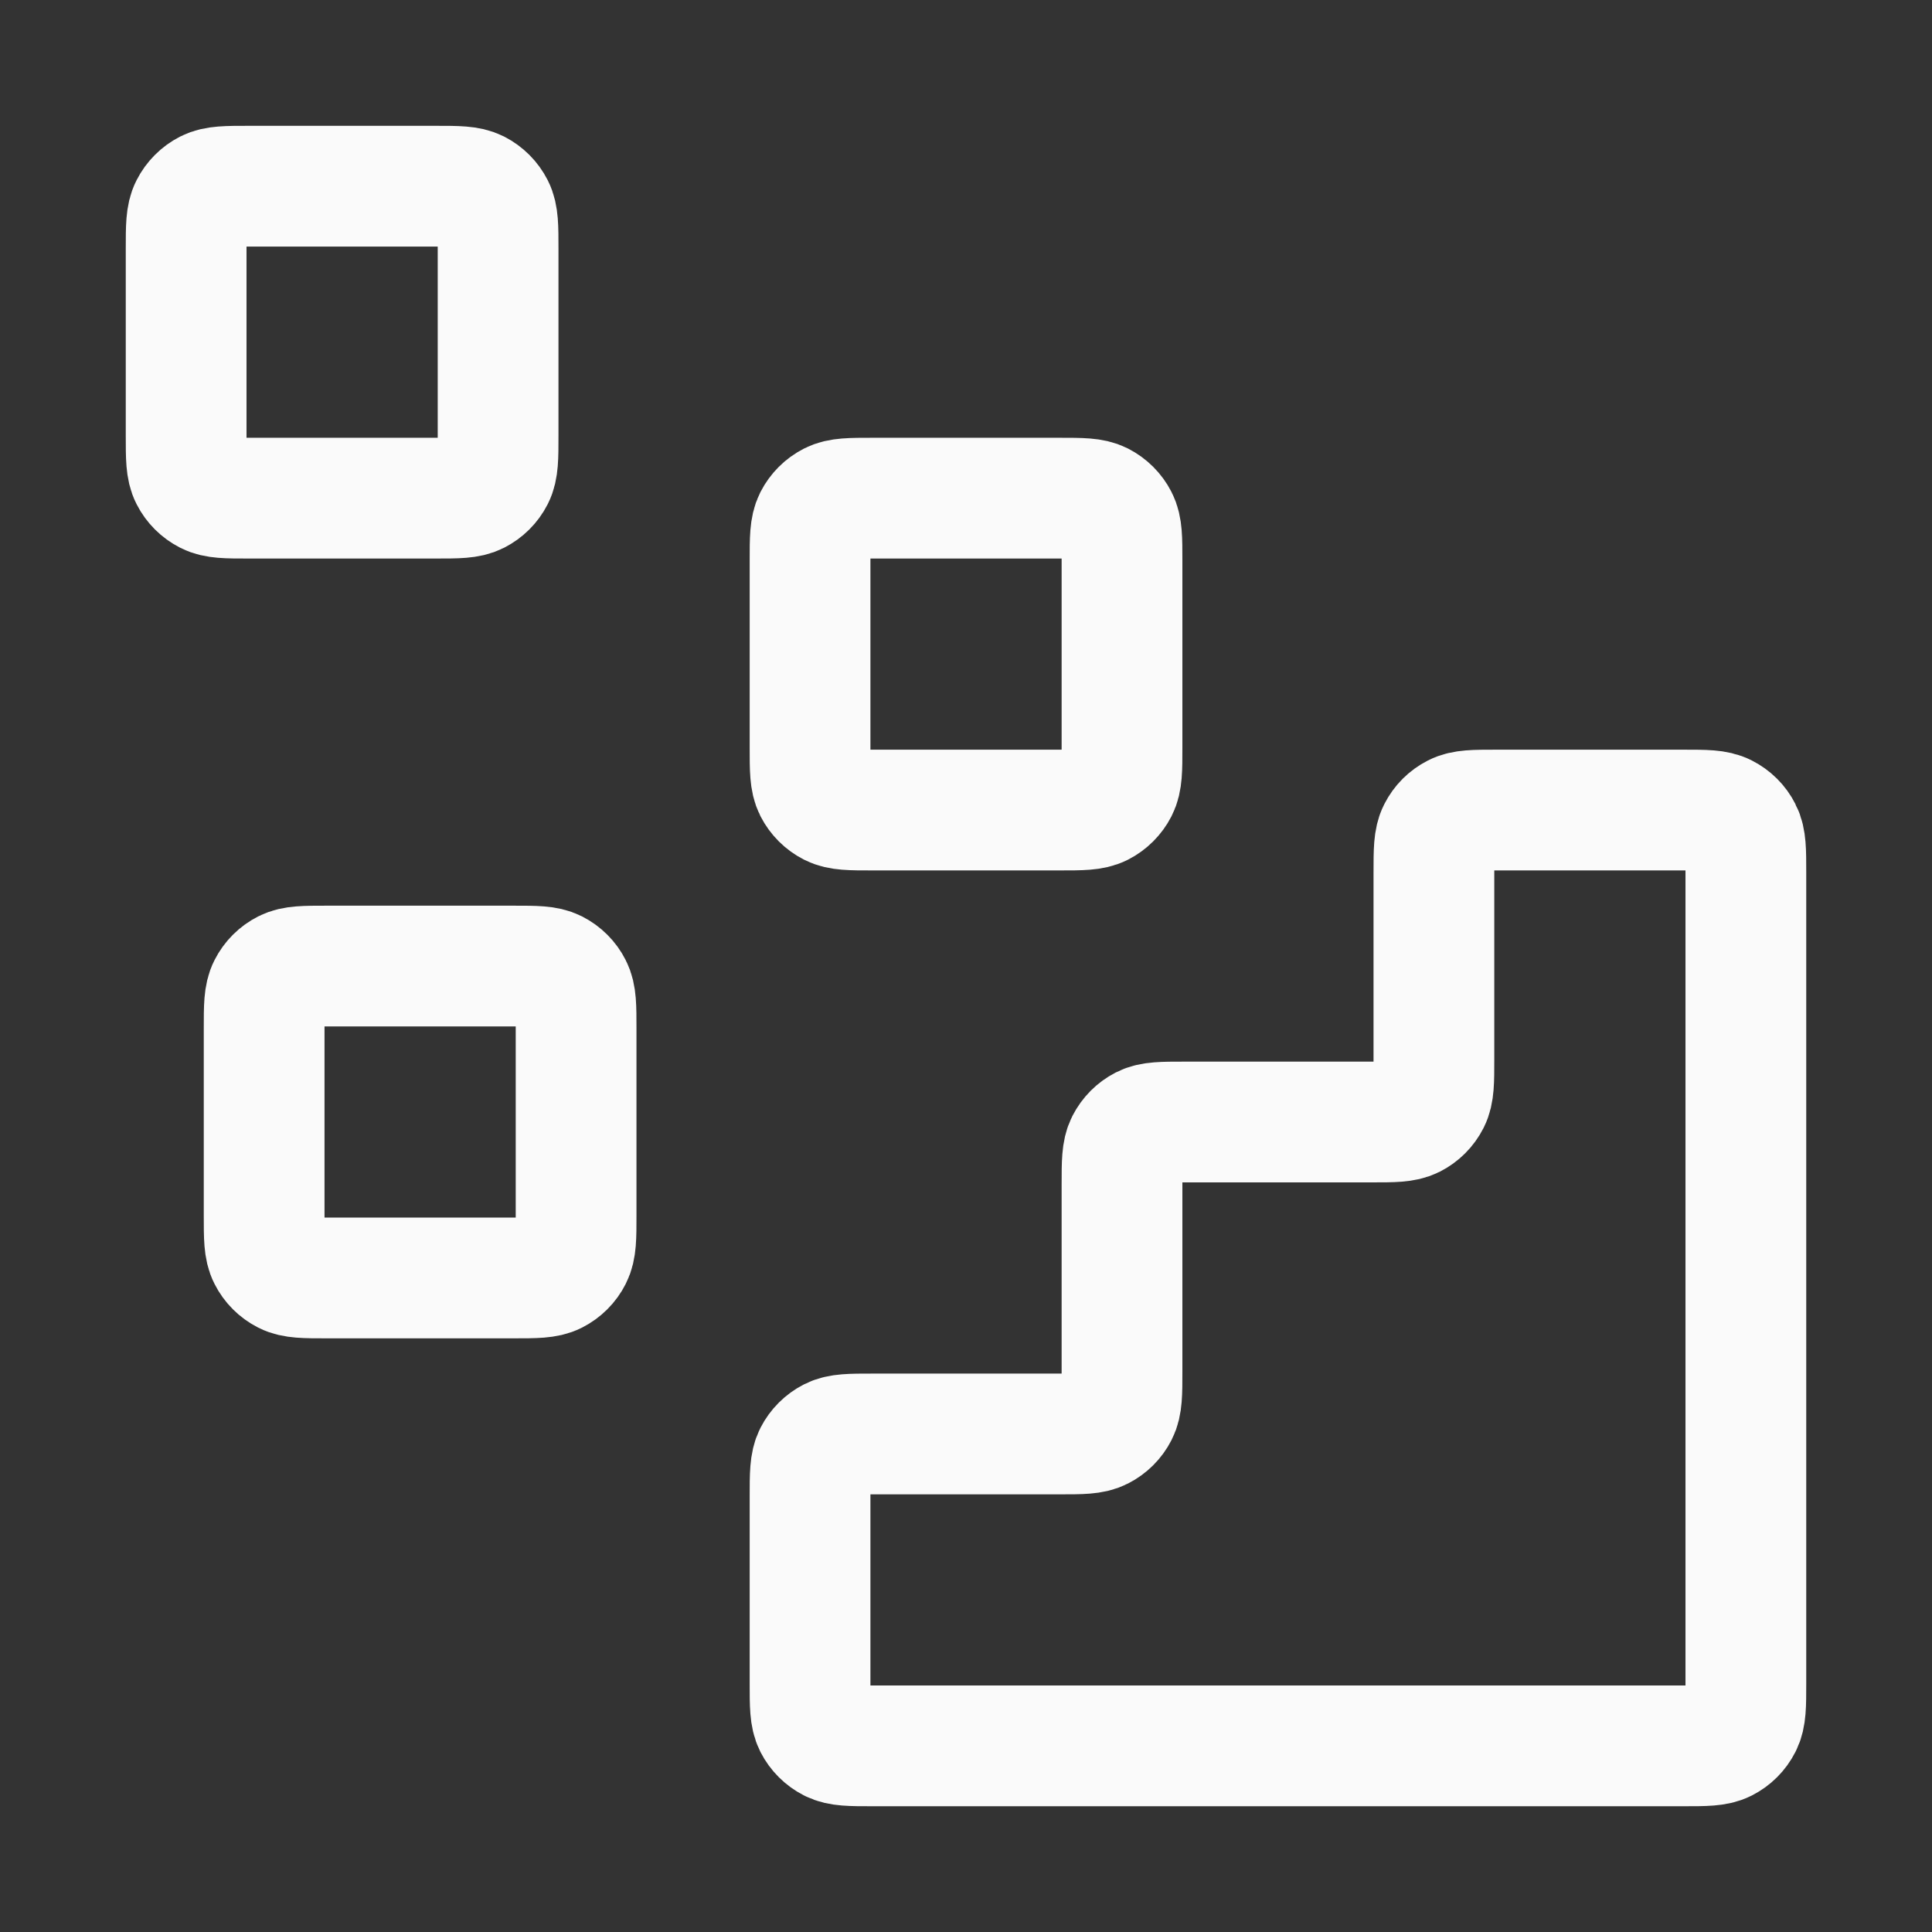
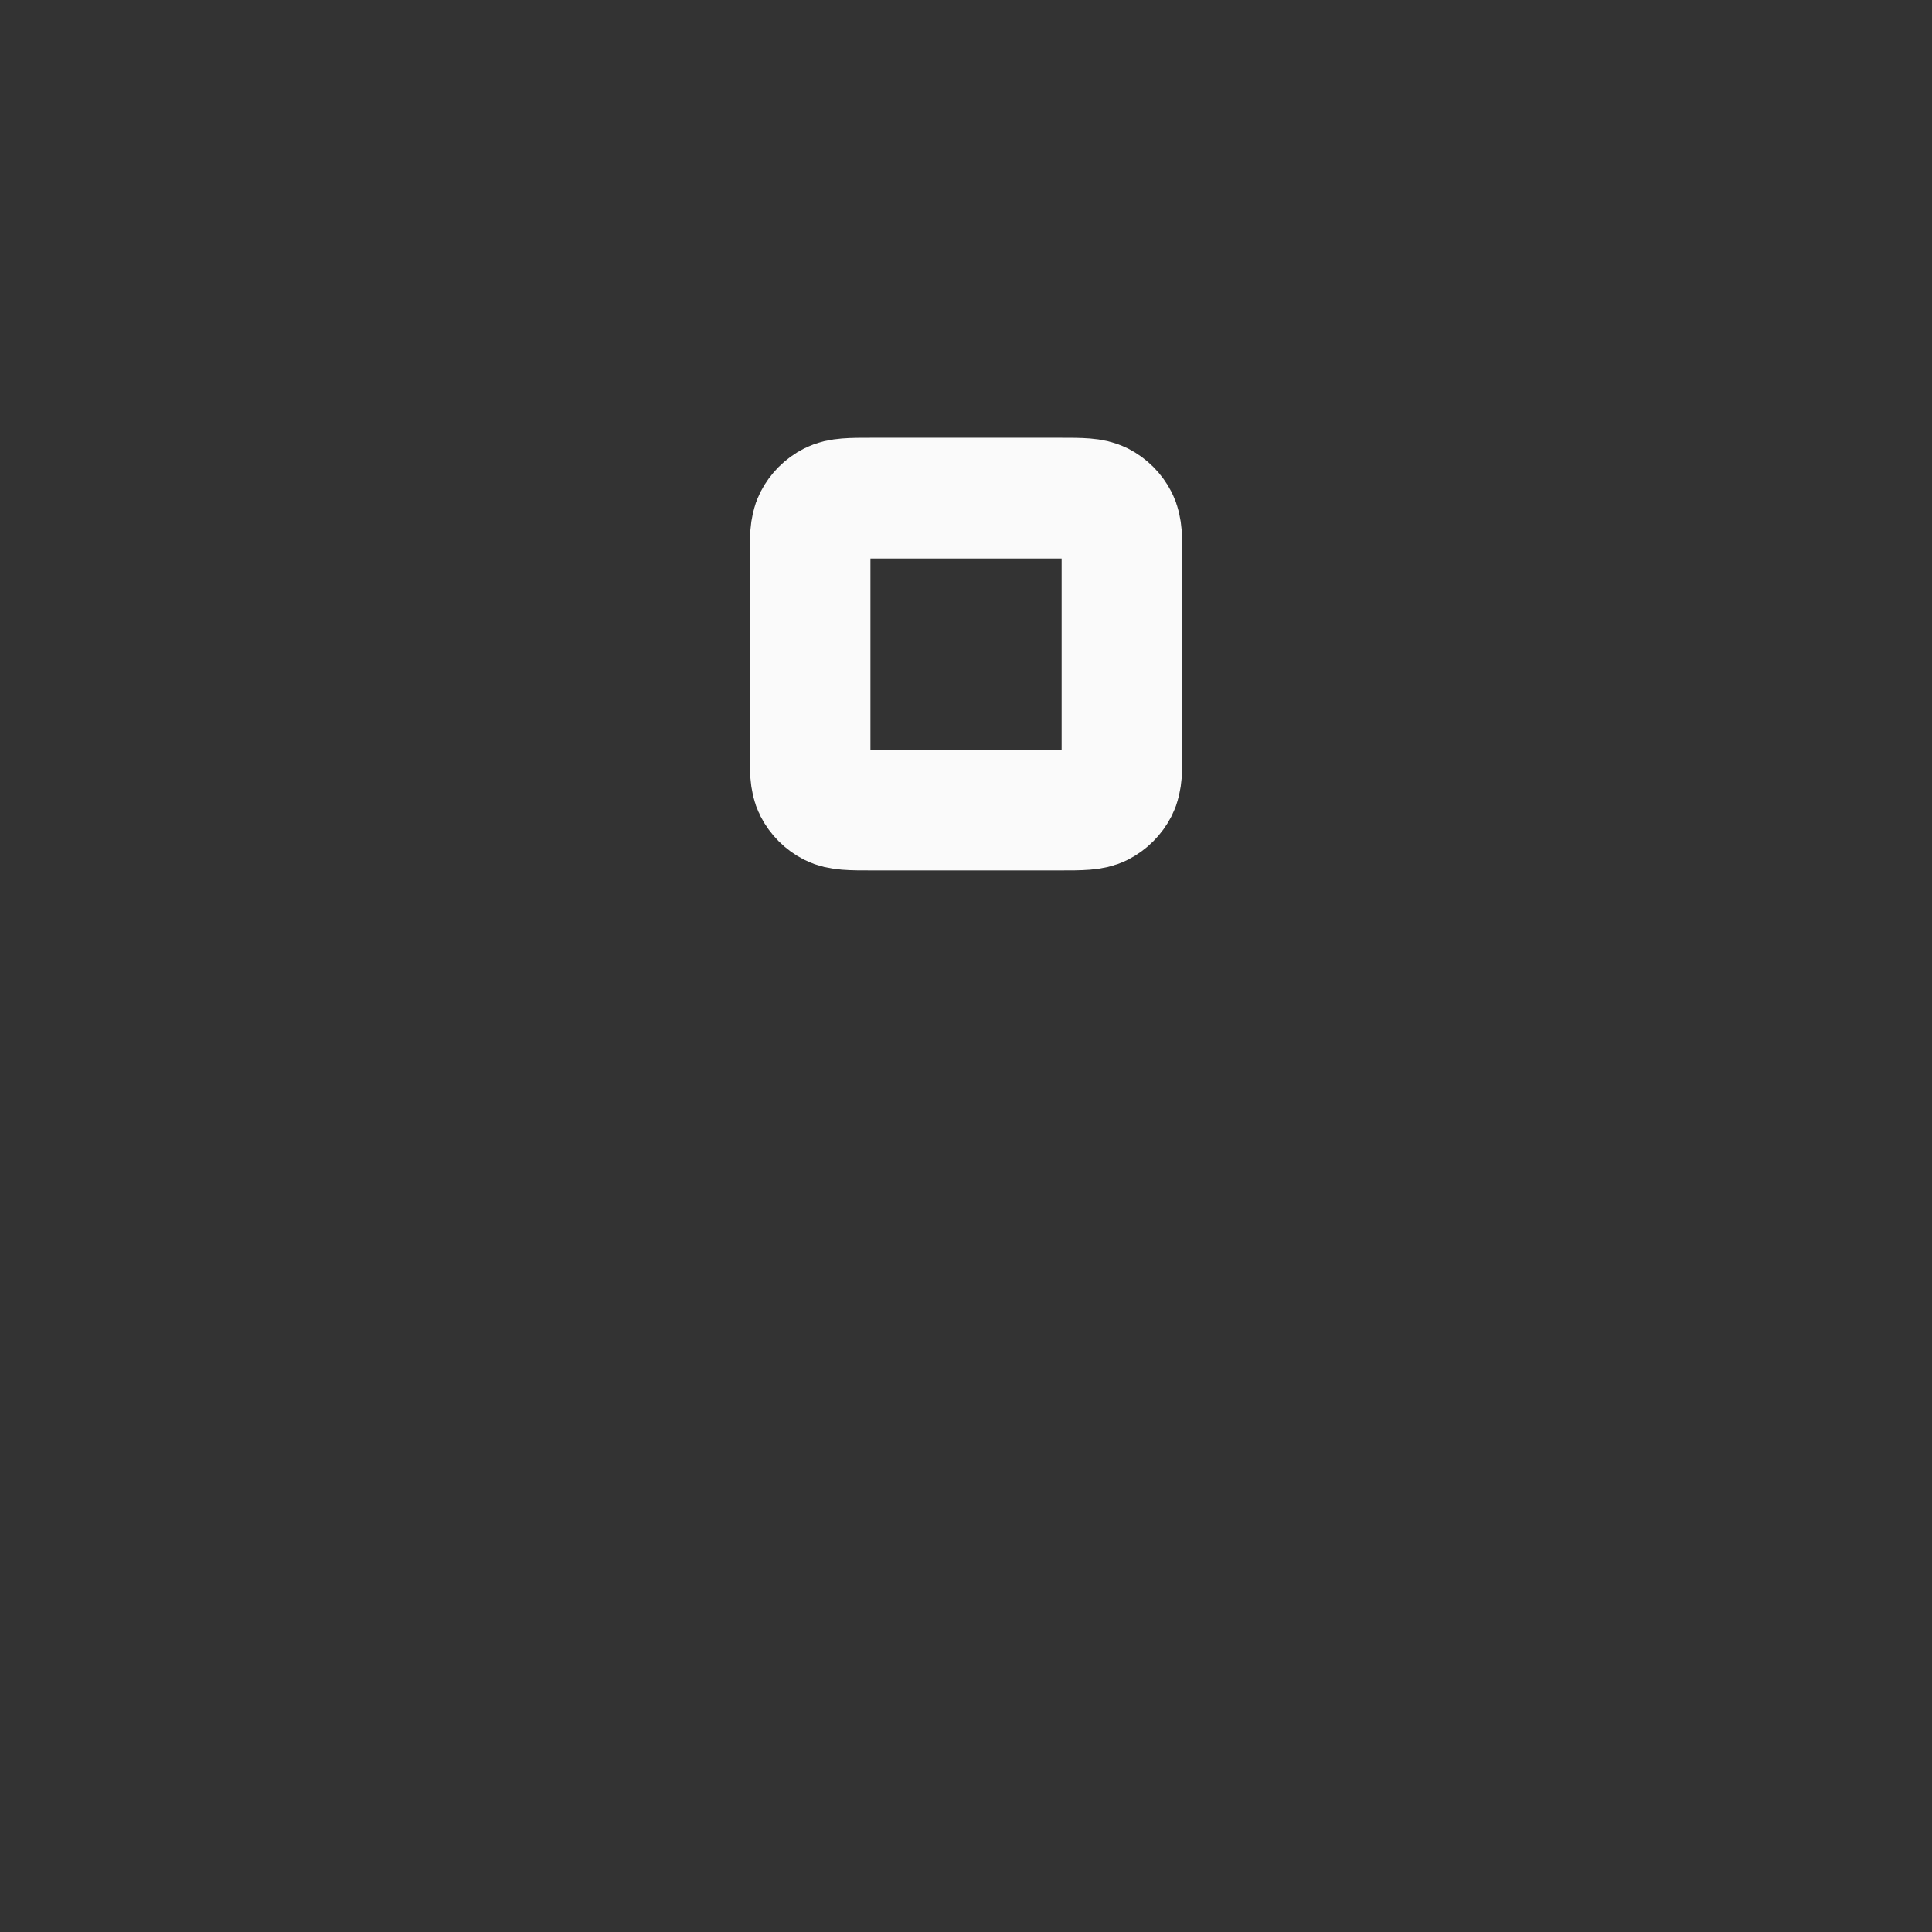
<svg xmlns="http://www.w3.org/2000/svg" width="32" height="32" viewBox="0 0 32 32" fill="none">
  <rect x="0" y="0" width="32" height="32" fill="#333333" stroke="none" />
-   <path d="M27.884 28.917C28.245 28.917 28.426 28.917 28.564 28.847C28.686 28.785 28.785 28.686 28.846 28.565C28.917 28.427 28.917 28.246 28.917 27.884V14.451C28.917 14.089 28.917 13.908 28.846 13.77C28.785 13.648 28.686 13.55 28.564 13.488C28.426 13.417 28.245 13.417 27.884 13.417L24.784 13.417C24.422 13.417 24.241 13.417 24.103 13.488C23.981 13.55 23.883 13.648 23.821 13.77C23.75 13.908 23.75 14.089 23.75 14.451V17.551C23.75 17.912 23.75 18.093 23.68 18.231C23.618 18.353 23.519 18.452 23.398 18.514C23.259 18.584 23.078 18.584 22.717 18.584H19.617C19.255 18.584 19.074 18.584 18.936 18.654C18.815 18.716 18.716 18.815 18.654 18.937C18.584 19.075 18.584 19.256 18.584 19.617V22.717C18.584 23.079 18.584 23.26 18.513 23.398C18.451 23.52 18.352 23.618 18.231 23.68C18.093 23.751 17.912 23.751 17.55 23.751H14.45C14.088 23.751 13.908 23.751 13.77 23.821C13.648 23.883 13.549 23.982 13.487 24.103C13.417 24.241 13.417 24.422 13.417 24.784V27.884C13.417 28.246 13.417 28.427 13.487 28.565C13.549 28.686 13.648 28.785 13.77 28.847C13.908 28.917 14.088 28.917 14.45 28.917L27.884 28.917Z" stroke="#FAFAFA" stroke-width="2" stroke-linecap="round" stroke-linejoin="round" />
  <path d="M13.417 9.284C13.417 8.922 13.417 8.741 13.487 8.603C13.549 8.482 13.648 8.383 13.77 8.321C13.908 8.251 14.088 8.251 14.45 8.251H17.55C17.912 8.251 18.093 8.251 18.231 8.321C18.352 8.383 18.451 8.482 18.513 8.603C18.584 8.741 18.584 8.922 18.584 9.284V12.384C18.584 12.746 18.584 12.927 18.513 13.065C18.451 13.186 18.352 13.285 18.231 13.347C18.093 13.417 17.912 13.417 17.55 13.417H14.45C14.088 13.417 13.908 13.417 13.77 13.347C13.648 13.285 13.549 13.186 13.487 13.065C13.417 12.927 13.417 12.746 13.417 12.384V9.284Z" stroke="#FAFAFA" stroke-width="2" stroke-linecap="round" stroke-linejoin="round" />
-   <path d="M4.375 17.034C4.375 16.672 4.375 16.491 4.446 16.353C4.507 16.232 4.606 16.133 4.728 16.071C4.866 16.001 5.047 16.001 5.409 16.001H8.508C8.87 16.001 9.051 16.001 9.189 16.071C9.311 16.133 9.41 16.232 9.471 16.353C9.542 16.491 9.542 16.672 9.542 17.034V20.134C9.542 20.496 9.542 20.677 9.471 20.815C9.41 20.936 9.311 21.035 9.189 21.097C9.051 21.167 8.87 21.167 8.508 21.167H5.409C5.047 21.167 4.866 21.167 4.728 21.097C4.606 21.035 4.507 20.936 4.446 20.815C4.375 20.677 4.375 20.496 4.375 20.134V17.034Z" stroke="#FAFAFA" stroke-width="2" stroke-linecap="round" stroke-linejoin="round" />
-   <path d="M3.083 4.117C3.083 3.756 3.083 3.575 3.154 3.437C3.216 3.315 3.315 3.216 3.436 3.154C3.574 3.084 3.755 3.084 4.117 3.084H7.217C7.579 3.084 7.759 3.084 7.898 3.154C8.019 3.216 8.118 3.315 8.18 3.437C8.25 3.575 8.25 3.756 8.25 4.117V7.217C8.25 7.579 8.25 7.76 8.18 7.898C8.118 8.02 8.019 8.118 7.898 8.18C7.759 8.251 7.579 8.251 7.217 8.251H4.117C3.755 8.251 3.574 8.251 3.436 8.18C3.315 8.118 3.216 8.02 3.154 7.898C3.083 7.76 3.083 7.579 3.083 7.217V4.117Z" stroke="#FAFAFA" stroke-width="2" stroke-linecap="round" stroke-linejoin="round" />
</svg>